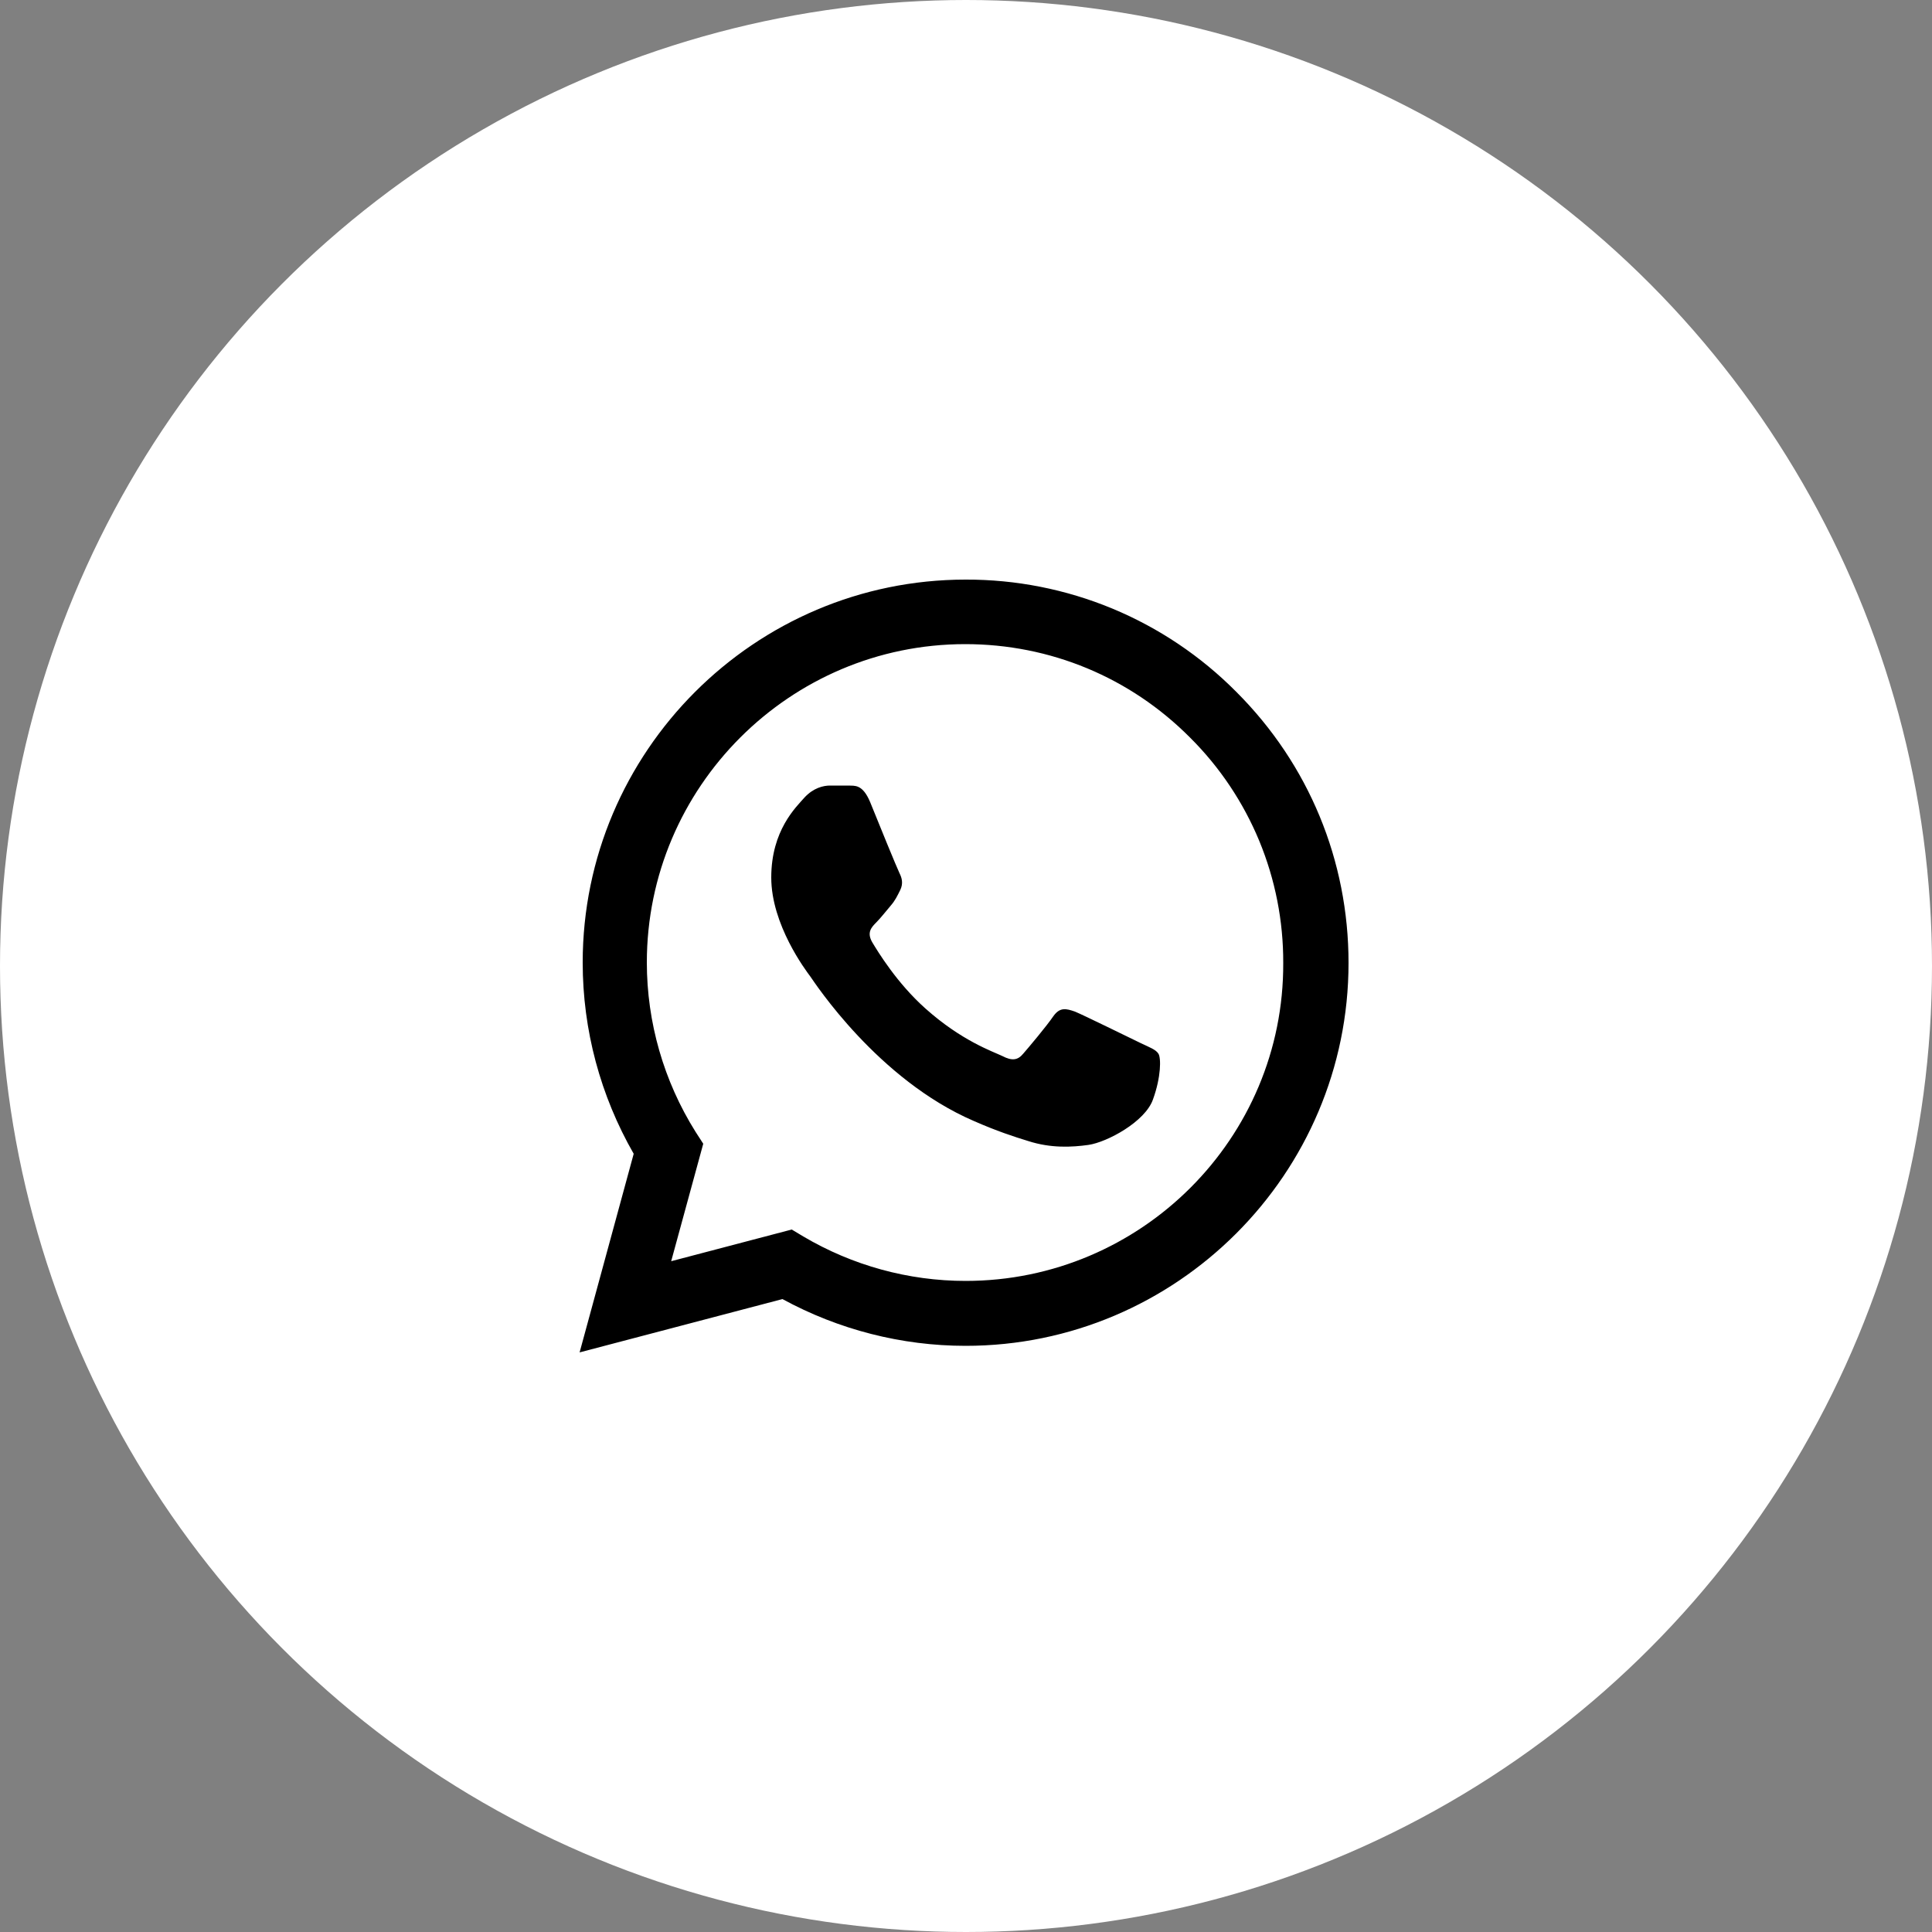
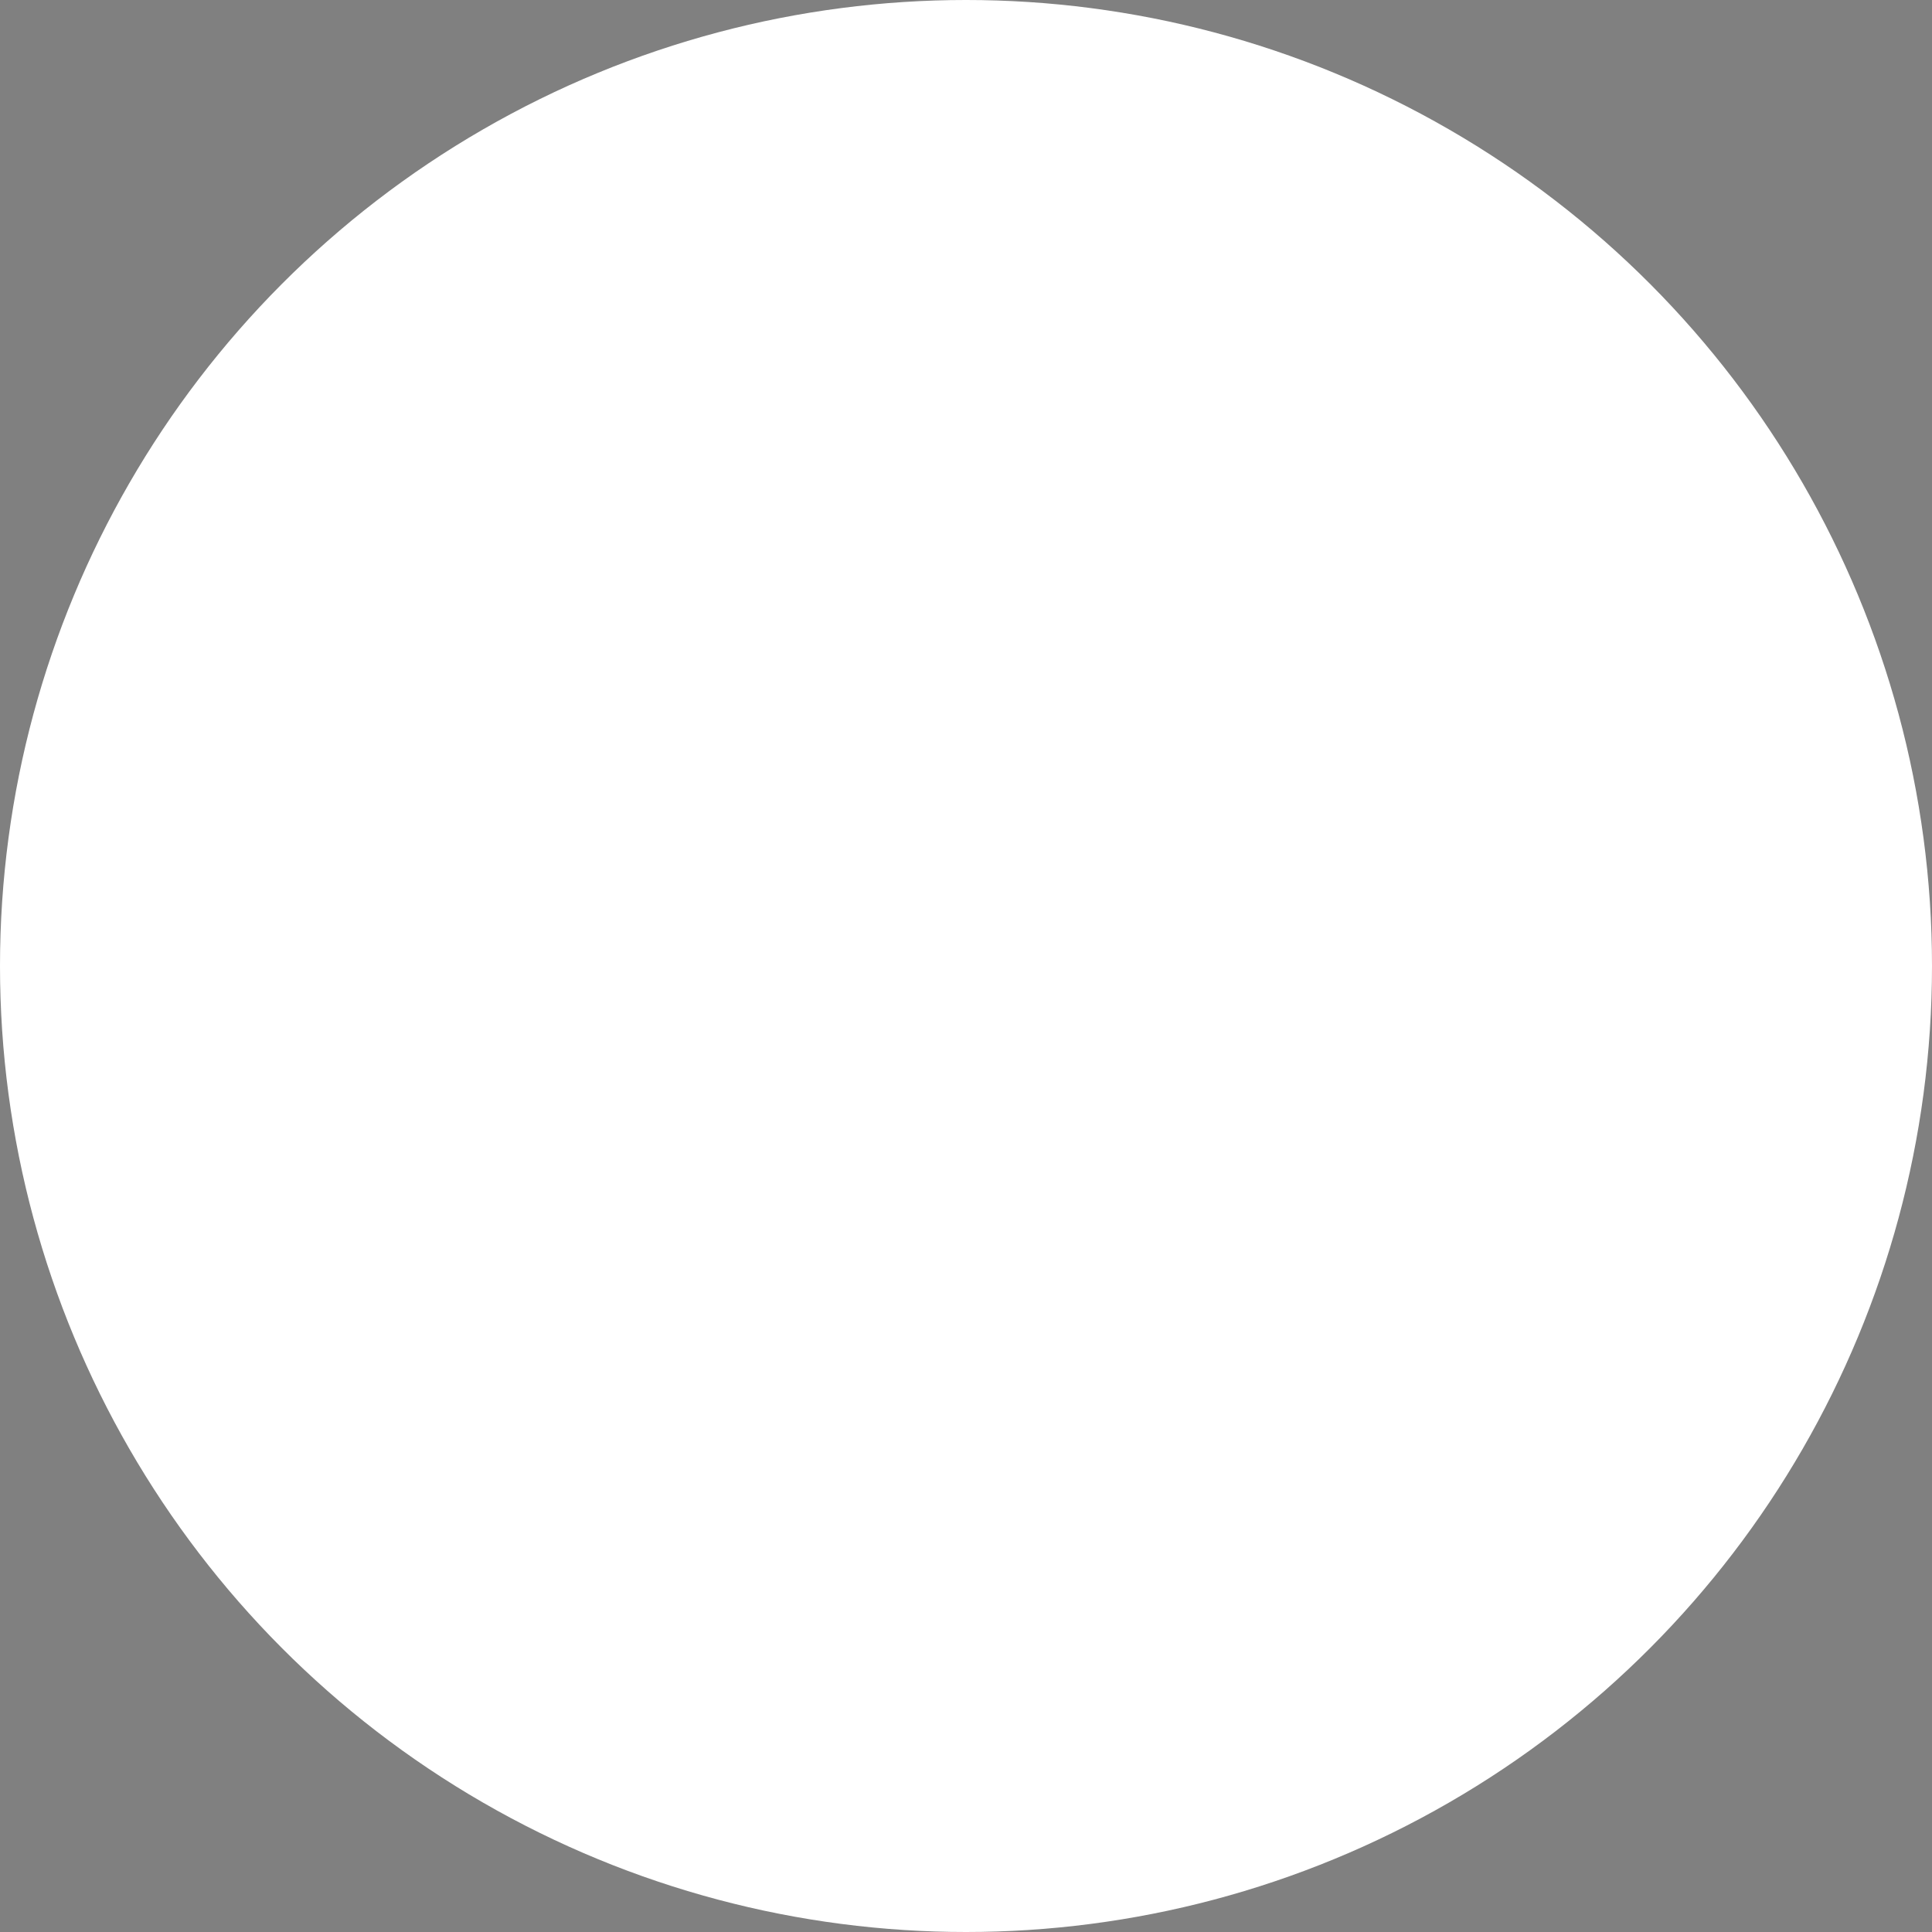
<svg xmlns="http://www.w3.org/2000/svg" width="50" height="50" viewBox="0 0 50 50" fill="none">
  <rect x="0" y="0" width="50" height="50" fill="#808080" stroke="none" />
  <circle cx="25" cy="25" r="25" fill="white" />
-   <path d="M32 17.91C31.083 16.984 29.991 16.25 28.788 15.75C27.584 15.251 26.293 14.996 24.99 15C19.53 15 15.08 19.45 15.08 24.91C15.08 26.66 15.54 28.36 16.4 29.86L15 35L20.25 33.62C21.7 34.41 23.33 34.83 24.99 34.83C30.45 34.83 34.9 30.38 34.9 24.92C34.9 22.27 33.87 19.78 32 17.91ZM24.99 33.15C23.51 33.15 22.06 32.75 20.79 32L20.49 31.82L17.37 32.64L18.2 29.6L18 29.29C17.177 27.977 16.741 26.459 16.74 24.91C16.74 20.37 20.44 16.67 24.98 16.67C27.18 16.67 29.25 17.53 30.8 19.09C31.568 19.854 32.176 20.763 32.59 21.763C33.003 22.764 33.214 23.837 33.21 24.92C33.23 29.46 29.53 33.15 24.99 33.15ZM29.51 26.99C29.26 26.87 28.04 26.27 27.82 26.18C27.59 26.1 27.43 26.06 27.26 26.3C27.09 26.55 26.62 27.11 26.48 27.27C26.34 27.44 26.19 27.46 25.94 27.33C25.69 27.21 24.89 26.94 23.95 26.1C23.21 25.44 22.72 24.63 22.57 24.38C22.43 24.13 22.55 24 22.68 23.87C22.79 23.76 22.93 23.58 23.05 23.44C23.17 23.3 23.22 23.19 23.3 23.03C23.38 22.86 23.34 22.72 23.28 22.6C23.22 22.48 22.72 21.26 22.52 20.76C22.32 20.28 22.11 20.34 21.96 20.33H21.48C21.31 20.33 21.05 20.39 20.82 20.64C20.6 20.89 19.96 21.49 19.96 22.71C19.96 23.93 20.85 25.11 20.97 25.27C21.09 25.44 22.72 27.94 25.2 29.01C25.79 29.27 26.25 29.42 26.61 29.53C27.2 29.72 27.74 29.69 28.17 29.63C28.65 29.56 29.64 29.03 29.84 28.45C30.05 27.87 30.05 27.38 29.98 27.27C29.91 27.16 29.76 27.11 29.51 26.99Z" fill="black" />
</svg>